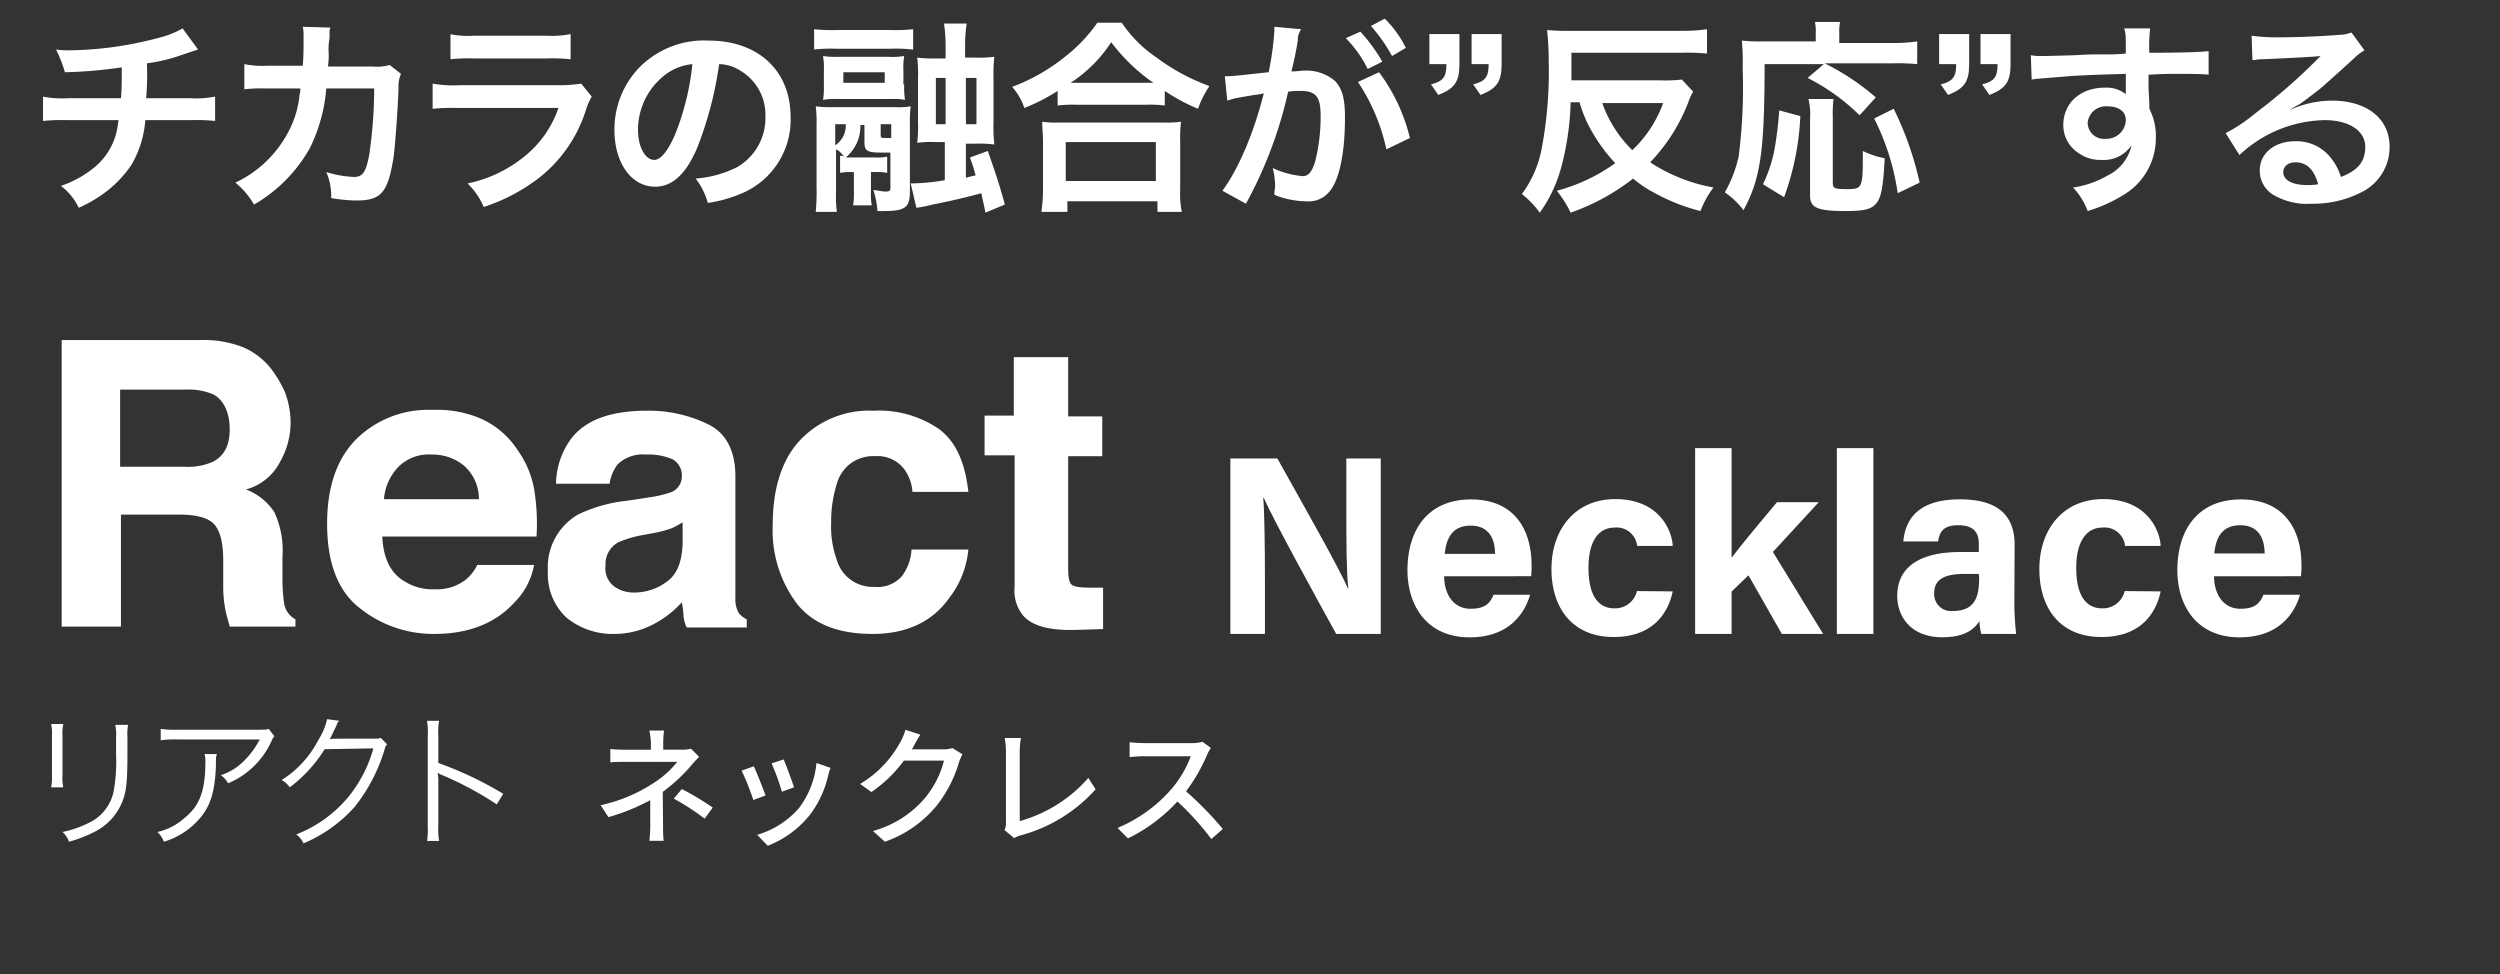
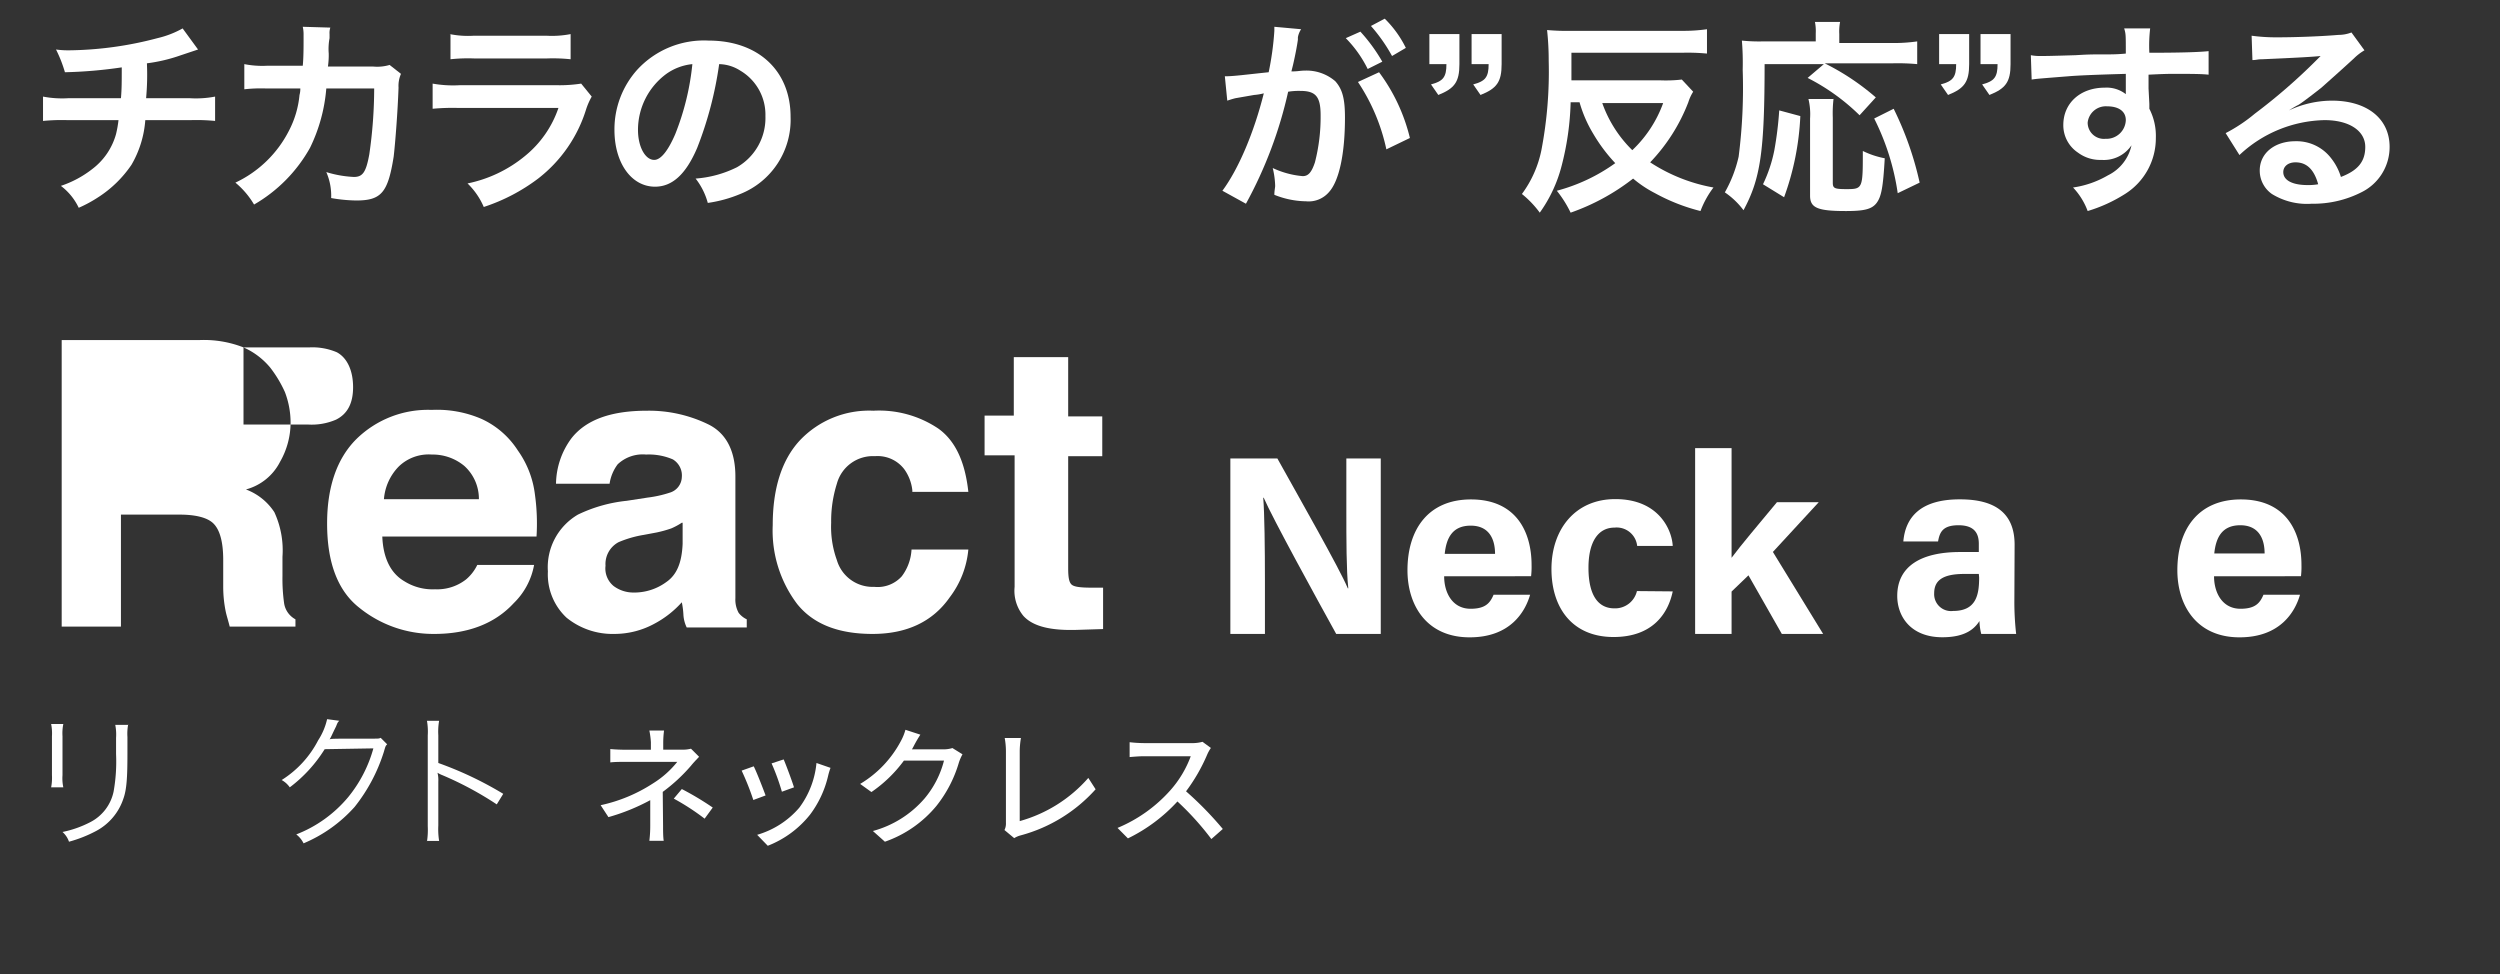
<svg xmlns="http://www.w3.org/2000/svg" id="レイヤー_1" data-name="レイヤー 1" viewBox="0 0 308 120">
  <rect x="0" y="0" width="308" height="120" fill="#333333" stroke="none" />
  <defs>
    <style>.cls-1{fill:#fff;}</style>
  </defs>
  <path class="cls-1" d="M24.4,6.1l-2.1.7a20,20,0,0,1-4.2,1,31.65,31.65,0,0,1-.1,4.3h5.4a12.4,12.4,0,0,0,3.1-.2v3a23.65,23.65,0,0,0-3-.1H17.9a12.75,12.75,0,0,1-1.7,5.5,14.25,14.25,0,0,1-4.1,4,16.26,16.26,0,0,1-2.4,1.3,7.29,7.29,0,0,0-2.2-2.7,12.87,12.87,0,0,0,3.9-2.1,8.1,8.1,0,0,0,2.9-4.3,13.88,13.88,0,0,0,.3-1.7H8.3a23.65,23.65,0,0,0-3,.1v-3a12.4,12.4,0,0,0,3.1.2h6.5C15,11,15,10,15,8.3a56.12,56.12,0,0,1-7,.6A16.24,16.24,0,0,0,6.9,6.1a11,11,0,0,0,1.6.1A44.09,44.09,0,0,0,19.4,4.7a11.78,11.78,0,0,0,3.1-1.2Z" />
  <path class="cls-1" d="M49.4,9.1a3.69,3.69,0,0,0-.3,1.7c-.1,2.9-.4,6.8-.6,8.5-.7,4.4-1.5,5.4-4.6,5.4a18.92,18.92,0,0,1-3.1-.3,7.31,7.31,0,0,0-.6-3.2,13.49,13.49,0,0,0,3.4.6c1.1,0,1.5-.6,1.9-2.8a57.3,57.3,0,0,0,.6-8.1H40.2a20.39,20.39,0,0,1-2,7.3,18.43,18.43,0,0,1-6.9,7A10.25,10.25,0,0,0,29,22.5a14.15,14.15,0,0,0,6.6-6.4,11.93,11.93,0,0,0,1.3-4.4,2.81,2.81,0,0,0,.1-.8H32.8a18.64,18.64,0,0,0-2.7.1V7.9a11.44,11.44,0,0,0,2.8.2h4.4c.1-1,.1-2.4.1-3.2V4.3a4.14,4.14,0,0,0-.1-1l3.4.1a2,2,0,0,0-.1.8v.5a7.22,7.22,0,0,0-.1,1.9,9.74,9.74,0,0,1-.1,1.6H46A5.29,5.29,0,0,0,48,8Z" />
  <path class="cls-1" d="M72.9,11.9a8.36,8.36,0,0,0-.7,1.6A17.2,17.2,0,0,1,66.3,22a22.93,22.93,0,0,1-6.7,3.5,8.9,8.9,0,0,0-2-2.9,16.24,16.24,0,0,0,7.1-3.4,13,13,0,0,0,4.1-5.9H56.5a26.42,26.42,0,0,0-3.2.1V10.3a14.27,14.27,0,0,0,3.3.2H68.7a17.47,17.47,0,0,0,2.9-.2ZM55.4,4.2a11.52,11.52,0,0,0,3,.2h8.9a11.93,11.93,0,0,0,3-.2V7.3a21.11,21.11,0,0,0-2.9-.1h-9a20.31,20.31,0,0,0-2.9.1V4.2Z" />
  <path class="cls-1" d="M85.9,18.2c-1.4,3.3-3.1,4.8-5.2,4.8-2.9,0-5-2.9-5-7a11,11,0,0,1,2.8-7.4A11.17,11.17,0,0,1,87.3,5c6.1,0,10.1,3.7,10.1,9.4a9.84,9.84,0,0,1-6.2,9.5,16.22,16.22,0,0,1-4,1.1,8.47,8.47,0,0,0-1.5-3,13.65,13.65,0,0,0,5.1-1.4,7,7,0,0,0,3.5-6.3,6.3,6.3,0,0,0-3.1-5.6,5,5,0,0,0-2.6-.8A45.33,45.33,0,0,1,85.9,18.2ZM82.1,9.1A8.57,8.57,0,0,0,78.6,16c0,2.1.9,3.7,2,3.7.8,0,1.7-1.1,2.6-3.2a31.88,31.88,0,0,0,2.1-8.6A6.63,6.63,0,0,0,82.1,9.1Z" />
-   <path class="cls-1" d="M112.4,6.1a17.83,17.83,0,0,0-2.6-.1h-6.9a18.58,18.58,0,0,0-2.6.1V3.6a20.24,20.24,0,0,0,2.8.1h6.6a21,21,0,0,0,2.8-.1V6.1Zm-8.9,13.1a.9.9,0,0,1,.5.1c-.5-.6-.6-.7-1-.9v5.2a15.63,15.63,0,0,0,.1,2.5h-2.6a27.33,27.33,0,0,0,.1-3.2V15.5a16.27,16.27,0,0,0-.1-2.4,12.79,12.79,0,0,0,2.1.1h7.6a9.81,9.81,0,0,0,2-.1,14.79,14.79,0,0,0-.1,2.2v8.3c0,2-.6,2.4-3.3,2.4h-.7a10.89,10.89,0,0,0-.5-2.6c.7.1,1.2.2,1.5.2.5,0,.6-.1.6-.5V18.8h-1c-1.9,0-2.2-.2-2.2-1.3V15.4H106a5,5,0,0,1-1.8,4h3.7a5.72,5.72,0,0,0,1.4-.1v2a5.72,5.72,0,0,0-1.4-.1h-.6v2.5a7.59,7.59,0,0,0,.1,1.6h-2.3a8.08,8.08,0,0,0,.1-1.6V21.2h-.3a6.15,6.15,0,0,0-1.4.1V19.2Zm7.9-8.8a9.23,9.23,0,0,0,.1,1.9,6.66,6.66,0,0,0-1.6-.1h-6.6a9.23,9.23,0,0,0-1.9.1,9.18,9.18,0,0,0,.1-1.8V8.7a8.66,8.66,0,0,0-.1-1.8,9.76,9.76,0,0,0,1.9.1h6.2a8.71,8.71,0,0,0,1.9-.1,8.16,8.16,0,0,0-.1,1.8v1.7Zm-8.5,7.5a2.92,2.92,0,0,0,1.3-2.6h-1.3Zm6.1-9h-5.1v1.3H109Zm-.5,7.7c0,.4.1.4.7.4h.6V15.3h-1.3Zm8-11a18.7,18.7,0,0,0-.2-2.7h2.8a17.57,17.57,0,0,0-.2,2.7V7.1h1.2a17,17,0,0,0,2.4-.1,19.34,19.34,0,0,0-.1,2.6v5.5a19.4,19.4,0,0,0,.1,2.7,15.57,15.57,0,0,0-2.4-.1H119v4.2c.7-.2.8-.2,1.2-.3-.2-.7-.3-1.1-.7-2.2l2.2-.8c.9,2.6,1.3,3.7,2.1,6.6l-2.4,1c-.2-1.1-.3-1.4-.5-2.4-1.4.4-3.9,1-6,1.4a16.75,16.75,0,0,1-2,.4l-.7-3a26.1,26.1,0,0,0,4.2-.4V17.5h-1.2a12.22,12.22,0,0,0-2.2.1,16.33,16.33,0,0,0,.1-2.5V9.6a16.33,16.33,0,0,0-.1-2.5,17,17,0,0,0,2.5.1h1Zm-1.2,4v5.7h1.2V9.6Zm5,5.6V9.6H119v5.7h1.3Z" />
-   <path class="cls-1" d="M130.3,11.2a22.68,22.68,0,0,1-4.1,2.1,7.64,7.64,0,0,0-1.5-2.6A23.28,23.28,0,0,0,131.2,7a19.53,19.53,0,0,0,4-4.2h3a15.9,15.9,0,0,0,4.3,4.3,25.18,25.18,0,0,0,6.5,3.5,12.22,12.22,0,0,0-1.4,2.8,22.73,22.73,0,0,1-4.1-2.2V13a14.84,14.84,0,0,0-2.3-.1h-8.7a15.48,15.48,0,0,0-2.2.1V11.2Zm-2,14.9a19.94,19.94,0,0,0,.2-2.7V17.5c0-1-.1-1.8-.1-2.5a13.47,13.47,0,0,0,2.2.1h12.7a13.47,13.47,0,0,0,2.2-.1,17.77,17.77,0,0,0-.1,2.5v5.9a10.59,10.59,0,0,0,.2,2.7h-3V24.8H131.5v1.3Zm3-3.8h11.1V17.5H131.3Zm9.9-12.1h.9a22.49,22.49,0,0,1-5.2-5,17,17,0,0,1-5,5h9.3Z" />
  <path class="cls-1" d="M159.9,4.9c-.1.7-.3,1.8-.6,3.1l-.2.8c.8,0,1.1-.1,1.6-.1a5.44,5.44,0,0,1,3.8,1.3c.9,1,1.2,2.2,1.2,4.5,0,4.4-.7,7.8-2,9.2a3.3,3.3,0,0,1-2.8,1.1A10.79,10.79,0,0,1,157,24c0-.5.1-.9.1-1.1a10.33,10.33,0,0,0-.3-2.2,10.83,10.83,0,0,0,3.7,1c.7,0,1.1-.5,1.5-1.7a22.36,22.36,0,0,0,.7-5.8c0-2.3-.6-3-2.5-3a8.08,8.08,0,0,0-1.5.1,52.26,52.26,0,0,1-5.2,13.8l-2.9-1.6c2-2.7,3.9-7.2,5.1-12a7.07,7.07,0,0,1-1.2.2l-2.3.4c-.4.1-.7.2-1,.3l-.3-3c1.1,0,2.5-.2,5.4-.5a36.07,36.07,0,0,0,.7-5.1V3.3l3.3.3a2.6,2.6,0,0,0-.4,1Zm7.7-1a20.72,20.72,0,0,1,2.7,3.7l-1.8.9a14.59,14.59,0,0,0-2.7-3.8Zm2.3,5a22.31,22.31,0,0,1,3.8,8.1l-2.9,1.4a23.91,23.91,0,0,0-3.5-8.3Zm1.6-2a20.33,20.33,0,0,0-2.6-3.7l1.7-.9a13.24,13.24,0,0,1,2.6,3.6Z" />
  <path class="cls-1" d="M179.8,7.9c0,2.2-.6,3-2.6,3.8l-.9-1.3c1.5-.4,1.9-.9,1.9-2.5h-2.1V4.2h3.7V7.9Zm5.2,0c0,2.2-.6,3-2.6,3.8l-.9-1.3c1.5-.4,1.9-.9,1.9-2.5h-2.1V4.2H185V7.9Z" />
  <path class="cls-1" d="M193.5,12.7a34.4,34.4,0,0,1-1.1,7.7,17.24,17.24,0,0,1-2.7,5.8,12.21,12.21,0,0,0-2.2-2.3,13.63,13.63,0,0,0,2.4-5.4,51.27,51.27,0,0,0,.9-11,34.69,34.69,0,0,0-.2-3.8,27.19,27.19,0,0,0,3,.1h13.6a20.51,20.51,0,0,0,3.1-.2v3a25.46,25.46,0,0,0-3.1-.1H193.6V9.9h11a17.1,17.1,0,0,0,2.6-.1l1.4,1.5a5.35,5.35,0,0,0-.6,1.3,22.19,22.19,0,0,1-4.7,7.4,20.93,20.93,0,0,0,7.8,3.1,11.47,11.47,0,0,0-1.6,2.9,23.35,23.35,0,0,1-5.6-2.2,14.09,14.09,0,0,1-2.7-1.8,26.91,26.91,0,0,1-7.7,4.2,13.9,13.9,0,0,0-1.7-2.7,22,22,0,0,0,7.2-3.4,19.91,19.91,0,0,1-2.7-3.6,15.75,15.75,0,0,1-1.7-3.9h-1.1Zm3.9,0a15.2,15.2,0,0,0,3.7,5.8,15,15,0,0,0,3.8-5.8Z" />
  <path class="cls-1" d="M217.4,7.7c0,11-.5,14.3-2.6,18.2a9.58,9.58,0,0,0-2.3-2.2,16,16,0,0,0,1.7-4.4,66.34,66.34,0,0,0,.5-10.7,33.42,33.42,0,0,0-.1-3.6,20.12,20.12,0,0,0,2.6.1h6.5v-1a5.72,5.72,0,0,0-.1-1.4h3.1a6.18,6.18,0,0,0-.1,1.5V5.3h6.6a20,20,0,0,0,3-.2V7.9a26.28,26.28,0,0,0-3-.1h-8.4a29.9,29.9,0,0,1,6.3,4.2l-2,2.2a25.75,25.75,0,0,0-6.4-4.6l2-1.7h-7.3Zm-.2,15a17.28,17.28,0,0,0,1.4-4.2,43.63,43.63,0,0,0,.6-4.9l2.6.7a33.32,33.32,0,0,1-2,10Zm8.7-10.6a15.57,15.57,0,0,0-.1,2.4v8c0,.7.2.8,1.7.8,2,0,2-.1,2-4.7a10.69,10.69,0,0,0,2.7.9c-.2,3.5-.4,4.7-1,5.5s-1.6,1-3.8,1c-3.5,0-4.4-.4-4.4-1.9V14.6a7.89,7.89,0,0,0-.2-2.4h3.1Zm7.9,11.7a30,30,0,0,0-2.9-9.2l2.4-1.2a39.72,39.72,0,0,1,3.2,9.1Z" />
  <path class="cls-1" d="M242.6,7.9c0,2.2-.6,3-2.6,3.8l-.9-1.3c1.5-.4,1.9-.9,1.9-2.5h-2.1V4.2h3.7V7.9Zm5.1,0c0,2.2-.6,3-2.6,3.8l-.9-1.3c1.5-.4,1.9-.9,1.9-2.5H244V4.2h3.7Z" />
  <path class="cls-1" d="M264.8,12.8v.6a7.32,7.32,0,0,1,.8,3.6,8.11,8.11,0,0,1-3.8,6.9,18.45,18.45,0,0,1-4.6,2.1,8.52,8.52,0,0,0-1.8-2.9,11.86,11.86,0,0,0,4.3-1.5,5.38,5.38,0,0,0,2.9-3.7,4.1,4.1,0,0,1-3.7,1.8,4.56,4.56,0,0,1-2.9-.9,4.05,4.05,0,0,1-1.8-3.4c0-2.7,2.1-4.6,5.1-4.6a3.84,3.84,0,0,1,2.6.8V9.1c-3.6.1-6,.2-7.1.3-3.8.3-3.8.3-4.5.4l-.1-3a5.74,5.74,0,0,0,1.2.1c.6,0,1,0,4.3-.1,1.7-.1,1.9-.1,4-.1a21.33,21.33,0,0,0,2.2-.1c0-2.4,0-2.4-.2-3.1h3.2a18,18,0,0,0-.1,3c4.4,0,6.4-.1,7.3-.2V9.2c-.9-.1-2.2-.1-4.3-.1-.6,0-1.1,0-3.1.1v1.7Zm-5.2.3a2.25,2.25,0,0,0-2.4,2,2,2,0,0,0,2.2,2,2.38,2.38,0,0,0,2.5-2.3C261.9,13.7,261,13.1,259.6,13.1Z" />
  <path class="cls-1" d="M282,13.6a12.54,12.54,0,0,1,5.3-1.2c4.3,0,7.1,2.2,7.1,5.7a6.21,6.21,0,0,1-3.5,5.6,13.07,13.07,0,0,1-6.1,1.4,8.23,8.23,0,0,1-4.9-1.2,3.51,3.51,0,0,1-1.5-2.9c0-2.1,1.8-3.6,4.4-3.6a5.36,5.36,0,0,1,4.4,2.1,7,7,0,0,1,1.2,2.3c2.1-.8,3-1.9,3-3.7,0-2-2-3.3-5-3.3a15.74,15.74,0,0,0-10.5,4.3l-1.7-2.7a19.68,19.68,0,0,0,3.6-2.4,70.6,70.6,0,0,0,7.6-6.6l.5-.5h0c-1,.1-2.6.2-7.2.4-.6,0-.7.1-1.2.1l-.1-3a22.33,22.33,0,0,0,3,.2c2.2,0,5.3-.1,7.7-.3a4.46,4.46,0,0,0,1.6-.3l1.6,2.2a6.39,6.39,0,0,0-1.3,1c-1.3,1.2-3.1,2.8-4,3.6-.5.4-2.3,1.8-2.8,2.1a13,13,0,0,0-1.2.7Zm.8,6.4c-.9,0-1.5.5-1.5,1.2,0,1,1.1,1.6,3,1.6a6.64,6.64,0,0,0,1.3-.1C285.1,20.9,284.2,20,282.8,20Z" />
-   <path class="cls-1" d="M30,42.8a9,9,0,0,1,3.3,2.5,14.92,14.92,0,0,1,1.8,3,10.6,10.6,0,0,1,.7,3.7,9.73,9.73,0,0,1-1.3,4.9,6.63,6.63,0,0,1-4.2,3.4,7.18,7.18,0,0,1,3.5,2.8,11.22,11.22,0,0,1,1,5.5V71a21.61,21.61,0,0,0,.2,3.3,2.7,2.7,0,0,0,1.4,2v.9H28.3c-.2-.8-.4-1.4-.5-1.9a15.26,15.26,0,0,1-.3-3V69q0-3.3-1.2-4.5c-.7-.7-2.1-1.1-4.2-1.1H14.9V77.2H7.6V41.9H24.5A13.36,13.36,0,0,1,30,42.8ZM14.8,48v9.5h7.9a7.57,7.57,0,0,0,3.5-.6c1.4-.7,2.1-2,2.1-4s-.7-3.6-2-4.3a7.67,7.67,0,0,0-3.4-.6Z" />
+   <path class="cls-1" d="M30,42.8a9,9,0,0,1,3.3,2.5,14.92,14.92,0,0,1,1.8,3,10.6,10.6,0,0,1,.7,3.7,9.73,9.73,0,0,1-1.3,4.9,6.63,6.63,0,0,1-4.2,3.4,7.18,7.18,0,0,1,3.5,2.8,11.22,11.22,0,0,1,1,5.5V71a21.61,21.61,0,0,0,.2,3.3,2.7,2.7,0,0,0,1.4,2v.9H28.3c-.2-.8-.4-1.4-.5-1.9a15.26,15.26,0,0,1-.3-3V69q0-3.3-1.2-4.5c-.7-.7-2.1-1.1-4.2-1.1H14.9V77.2H7.6V41.9H24.5A13.36,13.36,0,0,1,30,42.8Zv9.5h7.9a7.57,7.57,0,0,0,3.5-.6c1.4-.7,2.1-2,2.1-4s-.7-3.6-2-4.3a7.67,7.67,0,0,0-3.4-.6Z" />
  <path class="cls-1" d="M59.3,51.6a10.5,10.5,0,0,1,4.5,3.9,11.79,11.79,0,0,1,2.1,5.4,25.81,25.81,0,0,1,.2,5.2h-19c.1,2.6,1,4.5,2.7,5.5a6.53,6.53,0,0,0,3.8,1,5.77,5.77,0,0,0,3.8-1.2,5.37,5.37,0,0,0,1.4-1.8h7a8.71,8.71,0,0,1-2.5,4.7c-2.3,2.5-5.6,3.8-9.8,3.8a14.5,14.5,0,0,1-9.2-3.2c-2.7-2.1-4-5.6-4-10.4,0-4.5,1.2-8,3.6-10.4a12.59,12.59,0,0,1,9.3-3.6A13.81,13.81,0,0,1,59.3,51.6ZM49.1,57.5a6.48,6.48,0,0,0-1.8,4H59a5.45,5.45,0,0,0-1.8-4.1,6.09,6.09,0,0,0-4-1.4A5.29,5.29,0,0,0,49.1,57.5Z" />
  <path class="cls-1" d="M79.8,61.3a14.07,14.07,0,0,0,2.7-.6A2.07,2.07,0,0,0,84,58.8a2.31,2.31,0,0,0-1.1-2.2,7.48,7.48,0,0,0-3.3-.6,4.49,4.49,0,0,0-3.5,1.2,5.28,5.28,0,0,0-1,2.4H68.5A9.62,9.62,0,0,1,70.4,54c1.8-2.3,4.9-3.4,9.3-3.4a16.69,16.69,0,0,1,7.6,1.7c2.2,1.1,3.3,3.3,3.3,6.4v15a3.38,3.38,0,0,0,.4,1.8,2.72,2.72,0,0,0,1,.8v1H84.6a4.19,4.19,0,0,1-.4-1.5,10,10,0,0,0-.2-1.6,12.26,12.26,0,0,1-3.3,2.6,10.33,10.33,0,0,1-5,1.3,9,9,0,0,1-5.9-2,7.3,7.3,0,0,1-2.3-5.7,7.51,7.51,0,0,1,3.7-7,18.06,18.06,0,0,1,6-1.7ZM84,64.4a8.26,8.26,0,0,1-1.3.7,14.31,14.31,0,0,1-1.8.5l-1.6.3a13.33,13.33,0,0,0-3.1.9,3.05,3.05,0,0,0-1.6,2.9,2.8,2.8,0,0,0,1,2.5A4.07,4.07,0,0,0,78,73a6.68,6.68,0,0,0,4.1-1.3c1.3-.9,1.9-2.4,2-4.7V64.4Z" />
  <path class="cls-1" d="M112.4,60.4a5.46,5.46,0,0,0-1-2.6,4.13,4.13,0,0,0-3.6-1.6,4.6,4.6,0,0,0-4.7,3.4,15.24,15.24,0,0,0-.7,4.8,12,12,0,0,0,.7,4.6,4.59,4.59,0,0,0,4.6,3.3,4,4,0,0,0,3.4-1.3,6,6,0,0,0,1.2-3.3h7a11.44,11.44,0,0,1-2.3,5.9c-2.1,3-5.3,4.5-9.5,4.5s-7.3-1.2-9.3-3.7a15,15,0,0,1-3-9.7c0-4.5,1.1-8,3.3-10.4a11.74,11.74,0,0,1,9.1-3.7,13.08,13.08,0,0,1,8,2.2c2.1,1.5,3.3,4.1,3.7,7.8h-6.9Z" />
  <path class="cls-1" d="M121.3,56.1V51.2h3.6V44h6.7v7.3h4.2v4.9h-4.2V70c0,1.1.1,1.7.4,2s1.1.4,2.5.4h1.4v5.1l-3.2.1c-3.2.1-5.4-.4-6.6-1.7a4.87,4.87,0,0,1-1.1-3.6V56.1Z" />
  <path class="cls-1" d="M7.8,89.2a5.76,5.76,0,0,0-.1,1.5v4.8A5.35,5.35,0,0,0,7.8,97H6.3a6.18,6.18,0,0,0,.1-1.5V90.7a5.76,5.76,0,0,0-.1-1.5Zm8,0a6.22,6.22,0,0,0-.1,1.6v2.1c0,2.9-.1,4.4-.5,5.5a7,7,0,0,1-3.4,4,16.08,16.08,0,0,1-3.3,1.3,2.8,2.8,0,0,0-.8-1.2,13.08,13.08,0,0,0,3.4-1.2A5.49,5.49,0,0,0,14,97.5a21.19,21.19,0,0,0,.3-4.6v-2a6.22,6.22,0,0,0-.1-1.6h1.6Z" />
-   <path class="cls-1" d="M26.7,93c-.1.3-.1.3-.1,1.3-.1,3-.6,4.8-1.8,6.3a9.38,9.38,0,0,1-4.6,3.1,3.6,3.6,0,0,0-.8-1.2,7.37,7.37,0,0,0,3.3-1.7c1.9-1.5,2.6-3.4,2.6-6.9a3.08,3.08,0,0,0-.1-1h1.5Zm7.1-2.3c-.2.2-.2.3-.4.7a10.14,10.14,0,0,1-5.3,5.1,2.84,2.84,0,0,0-.9-1A7,7,0,0,0,30,93.8a10.52,10.52,0,0,0,2-2.7H21.9a12.17,12.17,0,0,0-2.1.1V89.8a12.17,12.17,0,0,0,2.1.1h9.7c1.2,0,1.2,0,1.5-.1Z" />
  <path class="cls-1" d="M41.8,88.8c-.2.2-.2.2-.4.7-.5,1-.6,1.3-.8,1.6.2-.1.2-.1,5.4-.1.6,0,.7,0,.9-.1l.8.8c-.2.2-.2.2-.4.9a21,21,0,0,1-3.6,6.8,17.55,17.55,0,0,1-6.3,4.5,3.13,3.13,0,0,0-.9-1.1,15.73,15.73,0,0,0,6.4-4.6,16.34,16.34,0,0,0,3.1-6l-6,.1A17.34,17.34,0,0,1,35.7,97a2.93,2.93,0,0,0-1-.9,12.59,12.59,0,0,0,4.5-4.9,8,8,0,0,0,1.1-2.6Z" />
  <path class="cls-1" d="M52.6,103.7a9.23,9.23,0,0,0,.1-1.9V90.6a7.67,7.67,0,0,0-.1-1.8h1.5a7.67,7.67,0,0,0-.1,1.8V94a44,44,0,0,1,8,3.8l-.8,1.3a41.23,41.23,0,0,0-6.7-3.6,3.33,3.33,0,0,1-.6-.3h0a3.75,3.75,0,0,1,.1,1.1v5.4a9.23,9.23,0,0,0,.1,1.9H52.6Z" />
  <path class="cls-1" d="M151.58,78.1V56.48h5.79c2.7,4.86,7.69,13.61,8.68,16h.06c-.24-2.26-.24-6-.24-9.56V56.48h4.24V78.1h-5.49c-2.33-4.22-7.86-14.28-8.93-16.78h-.06c.16,1.89.21,6.33.21,10.21V78.1Z" />
  <path class="cls-1" d="M177.92,71c0,2,1,4,3.26,4,1.87,0,2.41-.75,2.83-1.73h4.5c-.58,2-2.35,5.25-7.45,5.25-5.34,0-7.66-4-7.66-8.26,0-5.09,2.61-8.73,7.82-8.73,5.58,0,7.47,4,7.47,8.09a9.87,9.87,0,0,1-.06,1.37Zm6.27-2.76c0-1.89-.78-3.48-3-3.48s-3,1.48-3.2,3.48Z" />
  <path class="cls-1" d="M206.08,72.86c-.56,2.7-2.46,5.62-7.29,5.62-5,0-7.65-3.5-7.65-8.38s2.92-8.61,7.86-8.61c5.47,0,7,3.93,7.08,5.77H201.7A2.54,2.54,0,0,0,198.92,65c-2.06,0-3.22,1.8-3.22,4.95,0,3.45,1.23,5,3.2,5a2.76,2.76,0,0,0,2.77-2.13Z" />
  <path class="cls-1" d="M213.33,68.72c1.2-1.62,3.35-4.14,5.59-6.85h5.15L218.42,68l6.19,10.1h-5.09l-4.11-7.22-2.08,2V78.1h-4.49V55.21h4.49Z" />
-   <path class="cls-1" d="M226.3,78.1V55.21h4.5V78.1Z" />
  <path class="cls-1" d="M248.17,73.91a35.14,35.14,0,0,0,.22,4.19h-4.3a7.09,7.09,0,0,1-.22-1.59c-.59.92-1.69,2-4.57,2-3.91,0-5.56-2.58-5.56-5.09,0-3.7,3-5.41,7.73-5.41h2.32V67c0-1.15-.42-2.29-2.5-2.29-1.9,0-2.32.81-2.52,2h-4.28c.25-2.88,2-5.21,7-5.19,4.34,0,6.71,1.73,6.71,5.59Zm-4.38-3.2H242c-2.71,0-3.71.83-3.71,2.39a2.08,2.08,0,0,0,2.33,2.17c2.86,0,3.21-2,3.21-4.13Z" />
-   <path class="cls-1" d="M266.19,72.86c-.56,2.7-2.46,5.62-7.29,5.62-5.06,0-7.65-3.5-7.65-8.38s2.92-8.61,7.86-8.61c5.47,0,7,3.93,7.08,5.77h-4.38A2.54,2.54,0,0,0,259,65c-2,0-3.21,1.8-3.21,4.95,0,3.45,1.23,5,3.2,5a2.76,2.76,0,0,0,2.77-2.13Z" />
  <path class="cls-1" d="M272.77,71c0,2,1,4,3.26,4,1.87,0,2.41-.75,2.83-1.73h4.5c-.57,2-2.35,5.25-7.45,5.25-5.34,0-7.66-4-7.66-8.26,0-5.09,2.61-8.73,7.82-8.73,5.58,0,7.47,4,7.47,8.09a9.87,9.87,0,0,1-.06,1.37ZM279,68.19c0-1.89-.78-3.48-3-3.48s-3,1.48-3.2,3.48Z" />
  <path class="cls-1" d="M81.69,101.72c0,.59,0,1.38.08,1.87H80a15.07,15.07,0,0,0,.11-1.87c0-.86,0-2.12,0-3.14a25,25,0,0,1-5.15,2.09L74,99.2a19.26,19.26,0,0,0,6.44-2.68,11.73,11.73,0,0,0,3-2.66H77.19c-.57,0-1.5,0-2,.07V92.28c.53.06,1.42.09,2,.09h3v-.93A10.13,10.13,0,0,0,80,90h1.81a12.18,12.18,0,0,0-.1,1.43v.93H84a4.21,4.21,0,0,0,1.13-.12l1,1c-.33.34-.74.77-1,1.1a21,21,0,0,1-3.48,3.22ZM84,97.21a36.13,36.13,0,0,1,3.81,2.28l-1,1.37a28.59,28.59,0,0,0-3.8-2.47Z" />
  <path class="cls-1" d="M94.32,98l-1.51.56a32.5,32.5,0,0,0-1.44-3.62l1.49-.53C93.22,95.12,94,97.13,94.32,98Zm8-3.4a8.16,8.16,0,0,0-.3,1,12.73,12.73,0,0,1-2.22,4.76,12.4,12.4,0,0,1-5.21,3.84l-1.31-1.35a10.79,10.79,0,0,0,5.19-3.34A10.9,10.9,0,0,0,100.59,94ZM97.82,97l-1.49.54a27.77,27.77,0,0,0-1.27-3.49l1.49-.49C96.84,94.23,97.61,96.3,97.82,97Z" />
  <path class="cls-1" d="M118.58,92.93a5.79,5.79,0,0,0-.44,1,15.61,15.61,0,0,1-2.79,5.38,14.35,14.35,0,0,1-6.33,4.39l-1.48-1.32a12.84,12.84,0,0,0,6.36-4,11.78,11.78,0,0,0,2.4-4.67h-4.94a16.54,16.54,0,0,1-4,3.87l-1.39-1a13.5,13.5,0,0,0,5-5.25,6.46,6.46,0,0,0,.58-1.42l1.84.6a16.21,16.21,0,0,0-.82,1.41c-.07.13-.14.27-.22.4h3.8a3.81,3.81,0,0,0,1.19-.16Z" />
  <path class="cls-1" d="M123.75,102.26a1.76,1.76,0,0,0,.18-.89V92.52a9.17,9.17,0,0,0-.15-1.6h2a10.19,10.19,0,0,0-.15,1.58v8.66a17.43,17.43,0,0,0,8.45-5.32l.9,1.4a19,19,0,0,1-9.24,5.68,2.86,2.86,0,0,0-.79.34Z" />
  <path class="cls-1" d="M149.18,92.15a4.82,4.82,0,0,0-.46.83,21.7,21.7,0,0,1-2.6,4.51,42,42,0,0,1,4.53,4.64l-1.41,1.24a34.74,34.74,0,0,0-4.18-4.63,20.37,20.37,0,0,1-6.1,4.55L137.68,102a17.93,17.93,0,0,0,6.51-4.64,13.17,13.17,0,0,0,2.51-4.19h-5.81c-.62,0-1.47.08-1.72.1V91.44a16,16,0,0,0,1.72.11h5.88a4.67,4.67,0,0,0,1.38-.16Z" />
</svg>